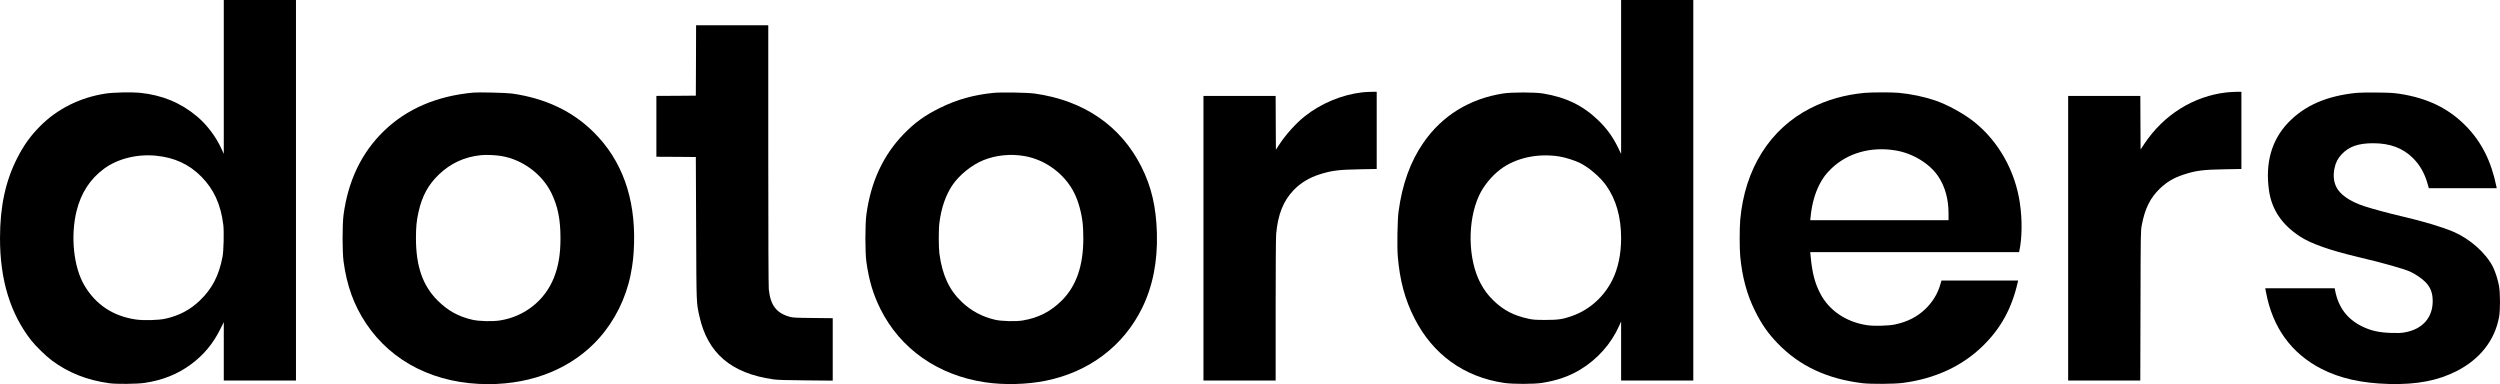
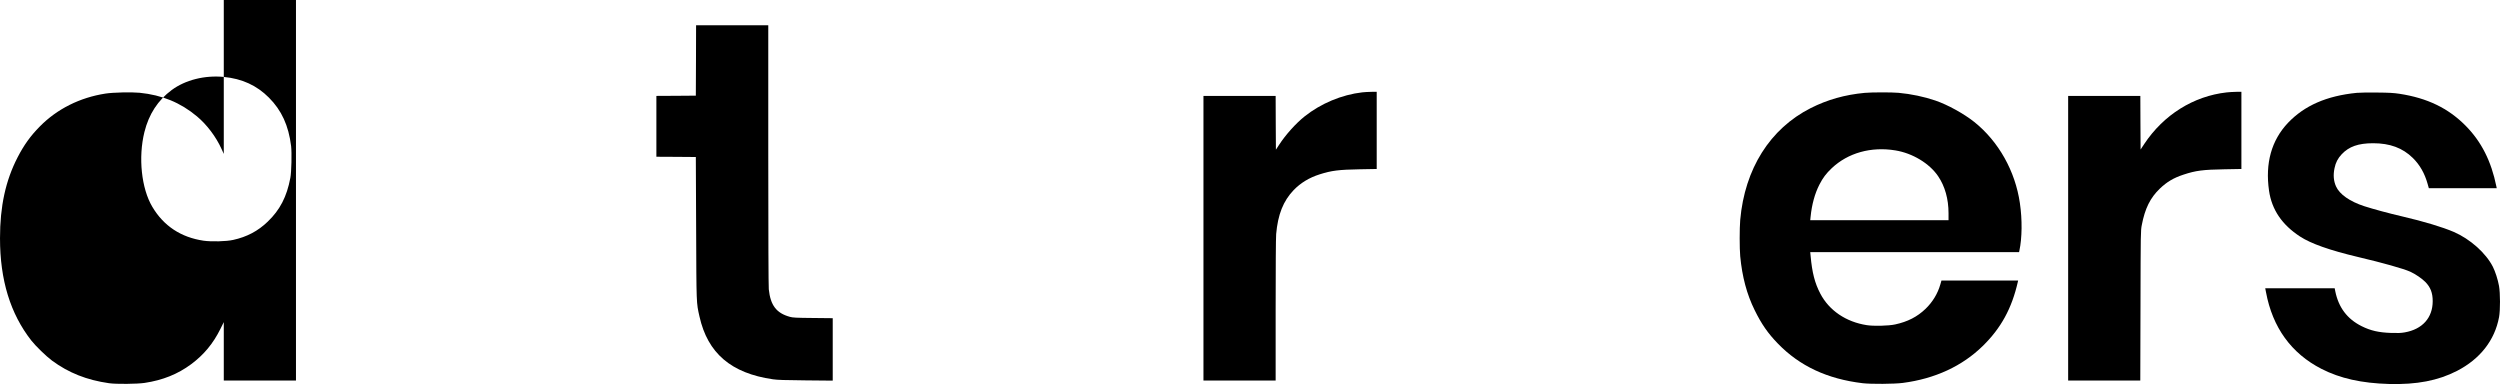
<svg xmlns="http://www.w3.org/2000/svg" xmlns:ns1="http://sodipodi.sourceforge.net/DTD/sodipodi-0.dtd" xmlns:ns2="http://www.inkscape.org/namespaces/inkscape" version="1.0" width="46967.176pt" height="7216.739pt" viewBox="0 0 4848.525 745" preserveAspectRatio="xMidYMid" id="svg22" ns1:docname="logo.svg" ns2:version="1.2.2 (732a01da63, 2022-12-09)">
  <defs id="defs26" />
  <ns1:namedview id="namedview24" pagecolor="#ffffff" bordercolor="#000000" borderopacity="0.25" ns2:showpageshadow="2" ns2:pageopacity="0.0" ns2:pagecheckerboard="0" ns2:deskcolor="#d1d1d1" ns2:document-units="pt" showgrid="false" ns2:zoom="0.12279715" ns2:cx="3114.8931" ns2:cy="582.26107" ns2:window-width="1920" ns2:window-height="991" ns2:window-x="-9" ns2:window-y="-9" ns2:window-maximized="1" ns2:current-layer="svg22" />
  <g transform="matrix(0.1,0,0,-0.1,-1669,2683)" fill="#000000" stroke="none" id="g20">
-     <path d="m 21030,25338 v -1493 l -43,95 c -108,238 -283,470 -476,632 -320,268 -678,415 -1114,459 -156,15 -517,7 -662,-16 -496,-77 -938,-298 -1272,-637 -182,-184 -308,-360 -431,-598 -234,-453 -342,-950 -342,-1571 0,-810 200,-1463 608,-1984 85,-108 286,-303 400,-388 321,-237 675,-378 1107,-439 140,-20 543,-16 690,6 352,53 642,170 900,361 247,183 430,403 571,689 l 64,129 v -567 -566 h 700 700 v 3690 3690 h -700 -700 z m -1315,-1528 c 355,-34 640,-165 875,-401 247,-247 382,-543 431,-941 15,-129 7,-504 -15,-616 -69,-365 -200,-620 -439,-849 -189,-182 -402,-295 -670,-354 -134,-30 -423,-37 -575,-15 -438,65 -773,286 -993,657 -212,356 -275,959 -153,1451 86,346 262,616 529,814 264,195 639,290 1010,254 z" id="path2" />
-     <path d="m 48130,25338 v -1493 l -53,110 c -107,220 -220,377 -388,540 -299,289 -627,448 -1074,522 -157,26 -610,26 -774,0 -652,-103 -1181,-429 -1543,-952 -254,-366 -413,-806 -484,-1337 -22,-164 -31,-681 -15,-872 39,-466 138,-834 322,-1196 357,-705 964,-1143 1744,-1257 170,-24 565,-24 725,0 292,45 531,128 745,257 336,203 601,501 756,849 l 39,86 v -572 -573 h 700 700 v 3690 3690 h -700 -700 z m -1190,-1544 c 109,-18 299,-78 391,-124 179,-90 390,-271 509,-437 193,-272 290,-613 290,-1023 0,-310 -59,-589 -172,-814 -164,-326 -444,-576 -779,-694 -181,-64 -270,-77 -519,-77 -196,1 -239,4 -330,24 -282,61 -480,164 -671,348 -110,107 -189,211 -258,344 -243,463 -254,1202 -27,1694 86,187 246,384 416,511 298,224 727,317 1150,248 z" id="path4" />
+     <path d="m 21030,25338 v -1493 l -43,95 c -108,238 -283,470 -476,632 -320,268 -678,415 -1114,459 -156,15 -517,7 -662,-16 -496,-77 -938,-298 -1272,-637 -182,-184 -308,-360 -431,-598 -234,-453 -342,-950 -342,-1571 0,-810 200,-1463 608,-1984 85,-108 286,-303 400,-388 321,-237 675,-378 1107,-439 140,-20 543,-16 690,6 352,53 642,170 900,361 247,183 430,403 571,689 l 64,129 v -567 -566 h 700 700 v 3690 3690 h -700 -700 z c 355,-34 640,-165 875,-401 247,-247 382,-543 431,-941 15,-129 7,-504 -15,-616 -69,-365 -200,-620 -439,-849 -189,-182 -402,-295 -670,-354 -134,-30 -423,-37 -575,-15 -438,65 -773,286 -993,657 -212,356 -275,959 -153,1451 86,346 262,616 529,814 264,195 639,290 1010,254 z" id="path2" />
    <path d="m 30188,25658 -3,-683 -382,-3 -383,-2 v -590 -590 l 383,-2 382,-3 6,-1375 c 6,-1501 3,-1443 65,-1719 159,-711 614,-1100 1424,-1217 91,-13 223,-17 638,-21 l 522,-5 v 605 606 l -382,4 c -330,3 -392,6 -448,22 -262,72 -377,222 -410,535 -6,60 -10,1011 -10,2608 v 2512 h -700 -700 z" id="path6" />
    <path d="m 43110,25039 c -395,-45 -805,-216 -1120,-468 -169,-135 -367,-355 -492,-548 l -63,-96 -3,521 -2,522 h -700 -700 v -2760 -2760 h 700 700 v 1363 c 0,816 4,1408 10,1477 33,379 138,644 340,854 134,139 302,241 504,305 228,73 373,91 779,98 l 327,6 v 748 749 l -102,-1 c -57,-1 -137,-5 -178,-10 z" id="path8" />
    <path d="m 59875,25038 c -644,-72 -1223,-434 -1599,-1000 l -71,-108 -3,520 -2,520 h -700 -700 v -2760 -2760 h 700 699 l 4,1453 c 3,1434 4,1453 25,1562 62,323 164,528 350,707 137,131 268,209 461,272 236,78 374,96 794,103 l 327,6 v 748 749 l -102,-1 c -57,-1 -139,-6 -183,-11 z" id="path10" />
-     <path d="m 25870,25034 c -709,-65 -1291,-315 -1734,-744 -433,-420 -693,-960 -783,-1625 -25,-190 -25,-716 0,-905 64,-472 199,-846 436,-1202 503,-756 1353,-1178 2371,-1178 875,0 1640,318 2151,893 302,340 516,770 608,1222 44,218 61,372 68,615 24,890 -236,1610 -777,2150 -411,412 -941,663 -1591,756 -110,15 -637,28 -749,18 z m 545,-1230 c 411,-70 789,-350 969,-719 125,-255 176,-510 176,-875 0,-312 -39,-546 -129,-770 -176,-440 -571,-751 -1046,-825 -144,-23 -408,-16 -535,14 -270,62 -476,177 -671,371 -291,290 -422,665 -422,1210 0,215 11,337 50,509 67,306 189,530 395,727 229,218 495,341 810,374 105,11 287,4 403,-16 z" id="path12" />
-     <path d="m 35960,25029 c -383,-38 -710,-129 -1035,-289 -294,-144 -493,-287 -707,-508 -400,-412 -639,-928 -725,-1562 -26,-191 -26,-737 0,-920 50,-358 130,-626 271,-910 386,-776 1116,-1288 2031,-1424 369,-55 809,-44 1175,30 839,169 1508,673 1869,1408 208,423 303,906 288,1456 -15,512 -107,902 -303,1291 -400,792 -1116,1281 -2069,1415 -142,19 -645,28 -795,13 z m 595,-1225 c 413,-70 793,-353 975,-729 78,-160 136,-375 159,-587 6,-54 11,-180 11,-282 0,-529 -135,-919 -413,-1200 -218,-218 -459,-342 -767,-392 -129,-22 -409,-14 -530,14 -252,59 -462,171 -645,344 -245,231 -381,524 -436,938 -16,121 -17,476 0,600 37,290 120,529 249,725 131,197 379,398 606,489 241,97 521,126 791,80 z" id="path14" />
    <path d="m 52855,25029 c -385,-36 -724,-132 -1049,-296 -789,-400 -1278,-1177 -1366,-2168 -14,-163 -14,-553 0,-705 38,-400 128,-737 280,-1045 132,-269 258,-451 450,-648 422,-436 959,-687 1645,-769 162,-19 615,-16 780,6 622,81 1149,325 1548,715 354,346 564,729 681,1244 l 6,27 h -743 -744 l -22,-77 c -52,-180 -150,-341 -287,-473 -162,-155 -345,-249 -589,-302 -128,-28 -415,-35 -550,-14 -403,62 -732,285 -903,614 -106,203 -158,406 -187,730 l -7,72 h 2025 2025 l 6,28 c 53,246 57,602 10,922 -90,622 -413,1197 -884,1574 -202,161 -516,334 -755,416 -217,74 -472,128 -715,150 -133,12 -524,11 -655,-1 z m 595,-1116 c 332,-54 660,-252 828,-500 133,-196 202,-443 202,-719 v -134 h -1341 -1341 l 7,68 c 24,237 82,449 171,622 67,131 130,215 239,318 314,297 764,423 1235,345 z" id="path16" />
    <path d="m 62395,25029 c -582,-58 -1014,-247 -1333,-583 -319,-338 -443,-781 -366,-1316 53,-366 251,-659 601,-887 212,-139 580,-268 1128,-398 476,-112 877,-225 1009,-284 99,-45 226,-131 293,-199 100,-102 143,-212 143,-372 0,-323 -200,-546 -542,-606 -72,-13 -131,-15 -263,-11 -242,8 -399,44 -575,132 -279,140 -446,362 -510,678 l -11,57 h -674 -673 l 15,-77 c 127,-685 491,-1187 1076,-1487 362,-185 777,-278 1312,-293 537,-14 948,65 1315,253 449,231 733,594 817,1044 25,134 24,465 -1,605 -22,122 -72,278 -119,371 -136,267 -440,538 -758,676 -216,93 -585,204 -989,298 -272,63 -570,144 -744,200 -284,92 -482,231 -551,385 -47,105 -57,220 -29,353 22,109 65,192 139,270 142,151 324,214 610,214 326,0 571,-91 769,-285 137,-135 230,-298 288,-505 l 23,-82 h 658 659 l -7,33 c -99,491 -291,870 -597,1179 -338,341 -742,536 -1283,619 -114,17 -196,22 -440,24 -165,2 -340,-1 -390,-6 z" id="path18" />
  </g>
</svg>